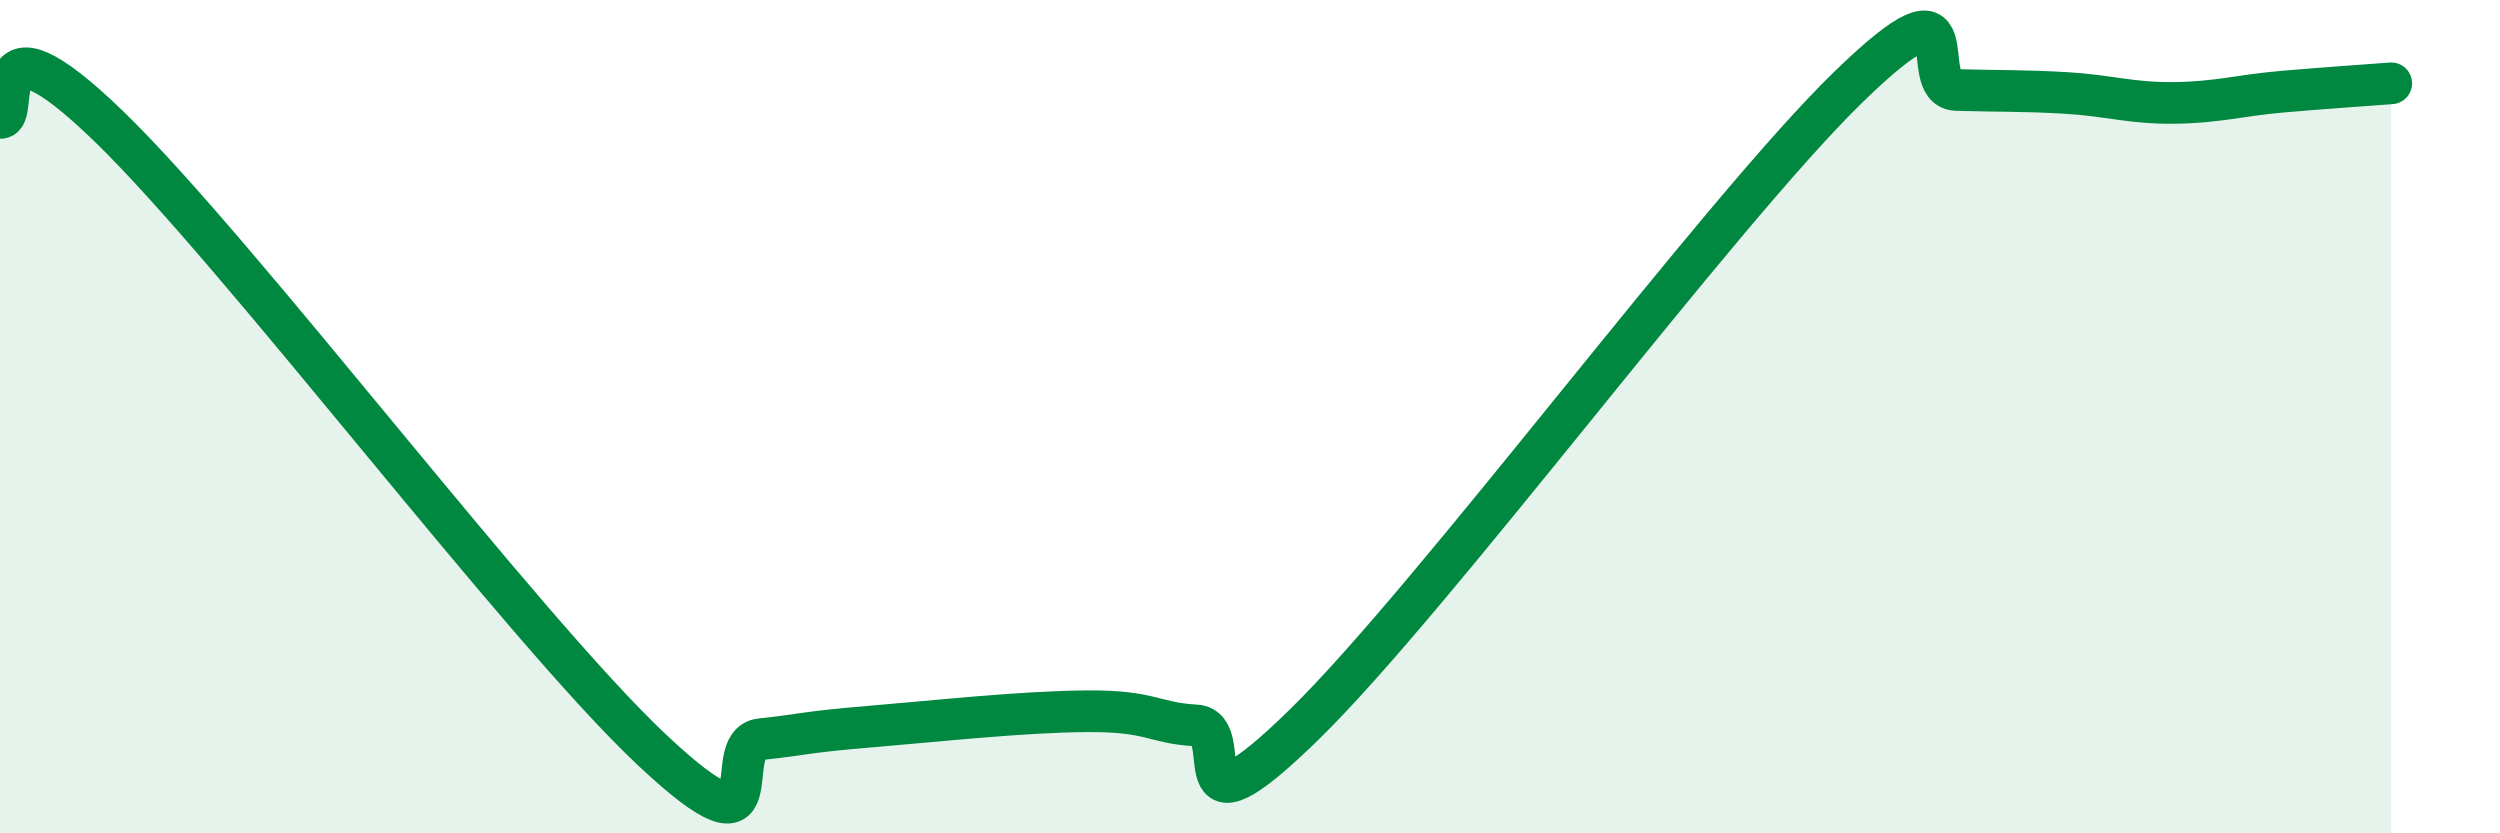
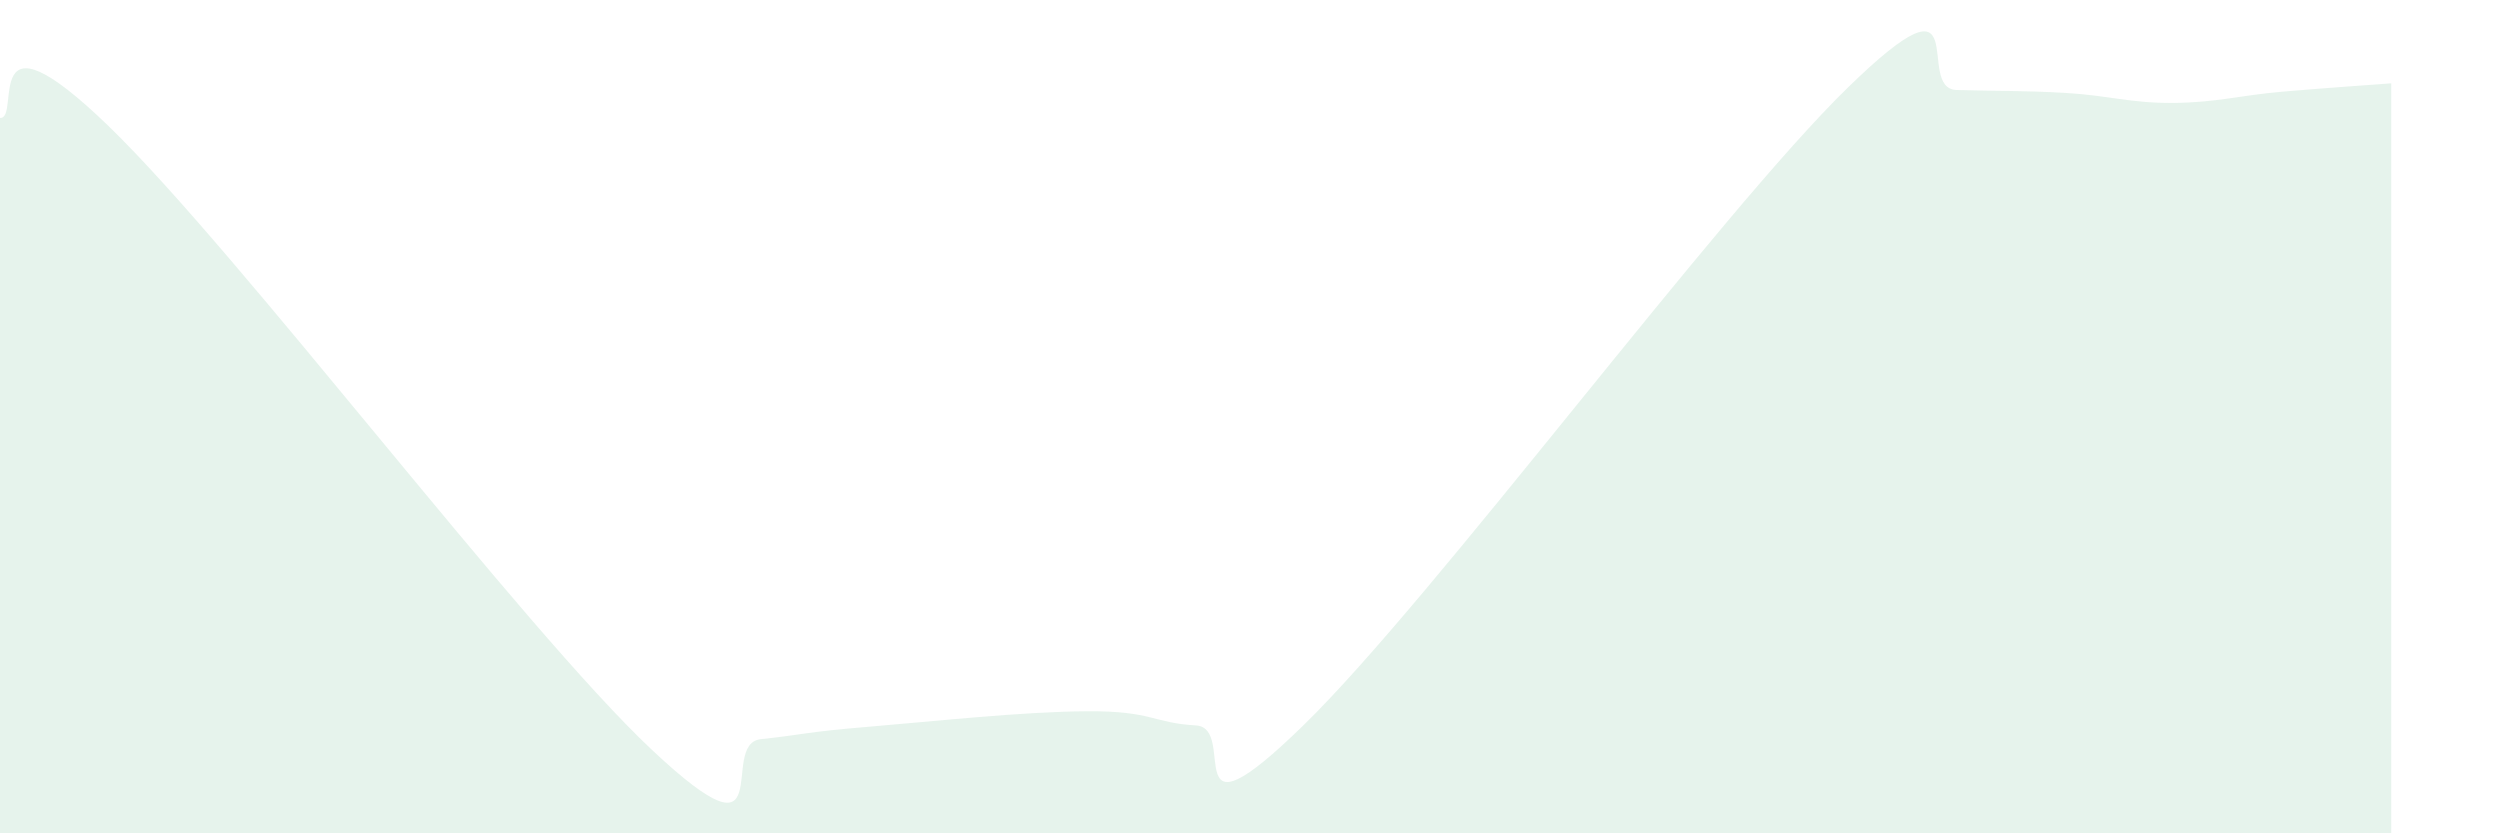
<svg xmlns="http://www.w3.org/2000/svg" width="60" height="20" viewBox="0 0 60 20">
  <path d="M 0,2.83 C 0.52,2.87 -0.52,0 2.61,3.03 C 5.74,6.06 12.52,15.06 15.65,18 C 18.78,20.94 17.22,17.85 18.26,17.74 C 19.3,17.63 19.3,17.57 20.87,17.44 C 22.44,17.31 24.52,17.08 26.09,17.07 C 27.66,17.06 27.66,17.35 28.7,17.41 C 29.74,17.47 28.17,20.45 31.3,17.39 C 34.43,14.33 41.22,5.15 44.35,2.1 C 47.48,-0.95 45.92,2.13 46.96,2.16 C 48,2.19 48.53,2.17 49.57,2.23 C 50.61,2.29 51.13,2.48 52.17,2.47 C 53.21,2.46 53.74,2.29 54.78,2.2 C 55.82,2.11 56.87,2.04 57.39,2L57.39 20L0 20Z" fill="#008740" opacity="0.1" stroke-linecap="round" stroke-linejoin="round" />
-   <path d="M 0,2.83 C 0.52,2.87 -0.52,0 2.61,3.03 C 5.74,6.06 12.52,15.06 15.65,18 C 18.78,20.94 17.22,17.85 18.26,17.74 C 19.3,17.63 19.3,17.57 20.87,17.44 C 22.44,17.31 24.52,17.08 26.09,17.07 C 27.66,17.06 27.66,17.35 28.7,17.41 C 29.74,17.47 28.17,20.45 31.3,17.39 C 34.43,14.33 41.22,5.15 44.35,2.1 C 47.48,-0.95 45.92,2.13 46.96,2.16 C 48,2.19 48.53,2.17 49.57,2.23 C 50.61,2.29 51.13,2.48 52.17,2.47 C 53.21,2.46 53.74,2.29 54.78,2.2 C 55.82,2.11 56.87,2.04 57.39,2" stroke="#008740" stroke-width="1" fill="none" stroke-linecap="round" stroke-linejoin="round" />
</svg>